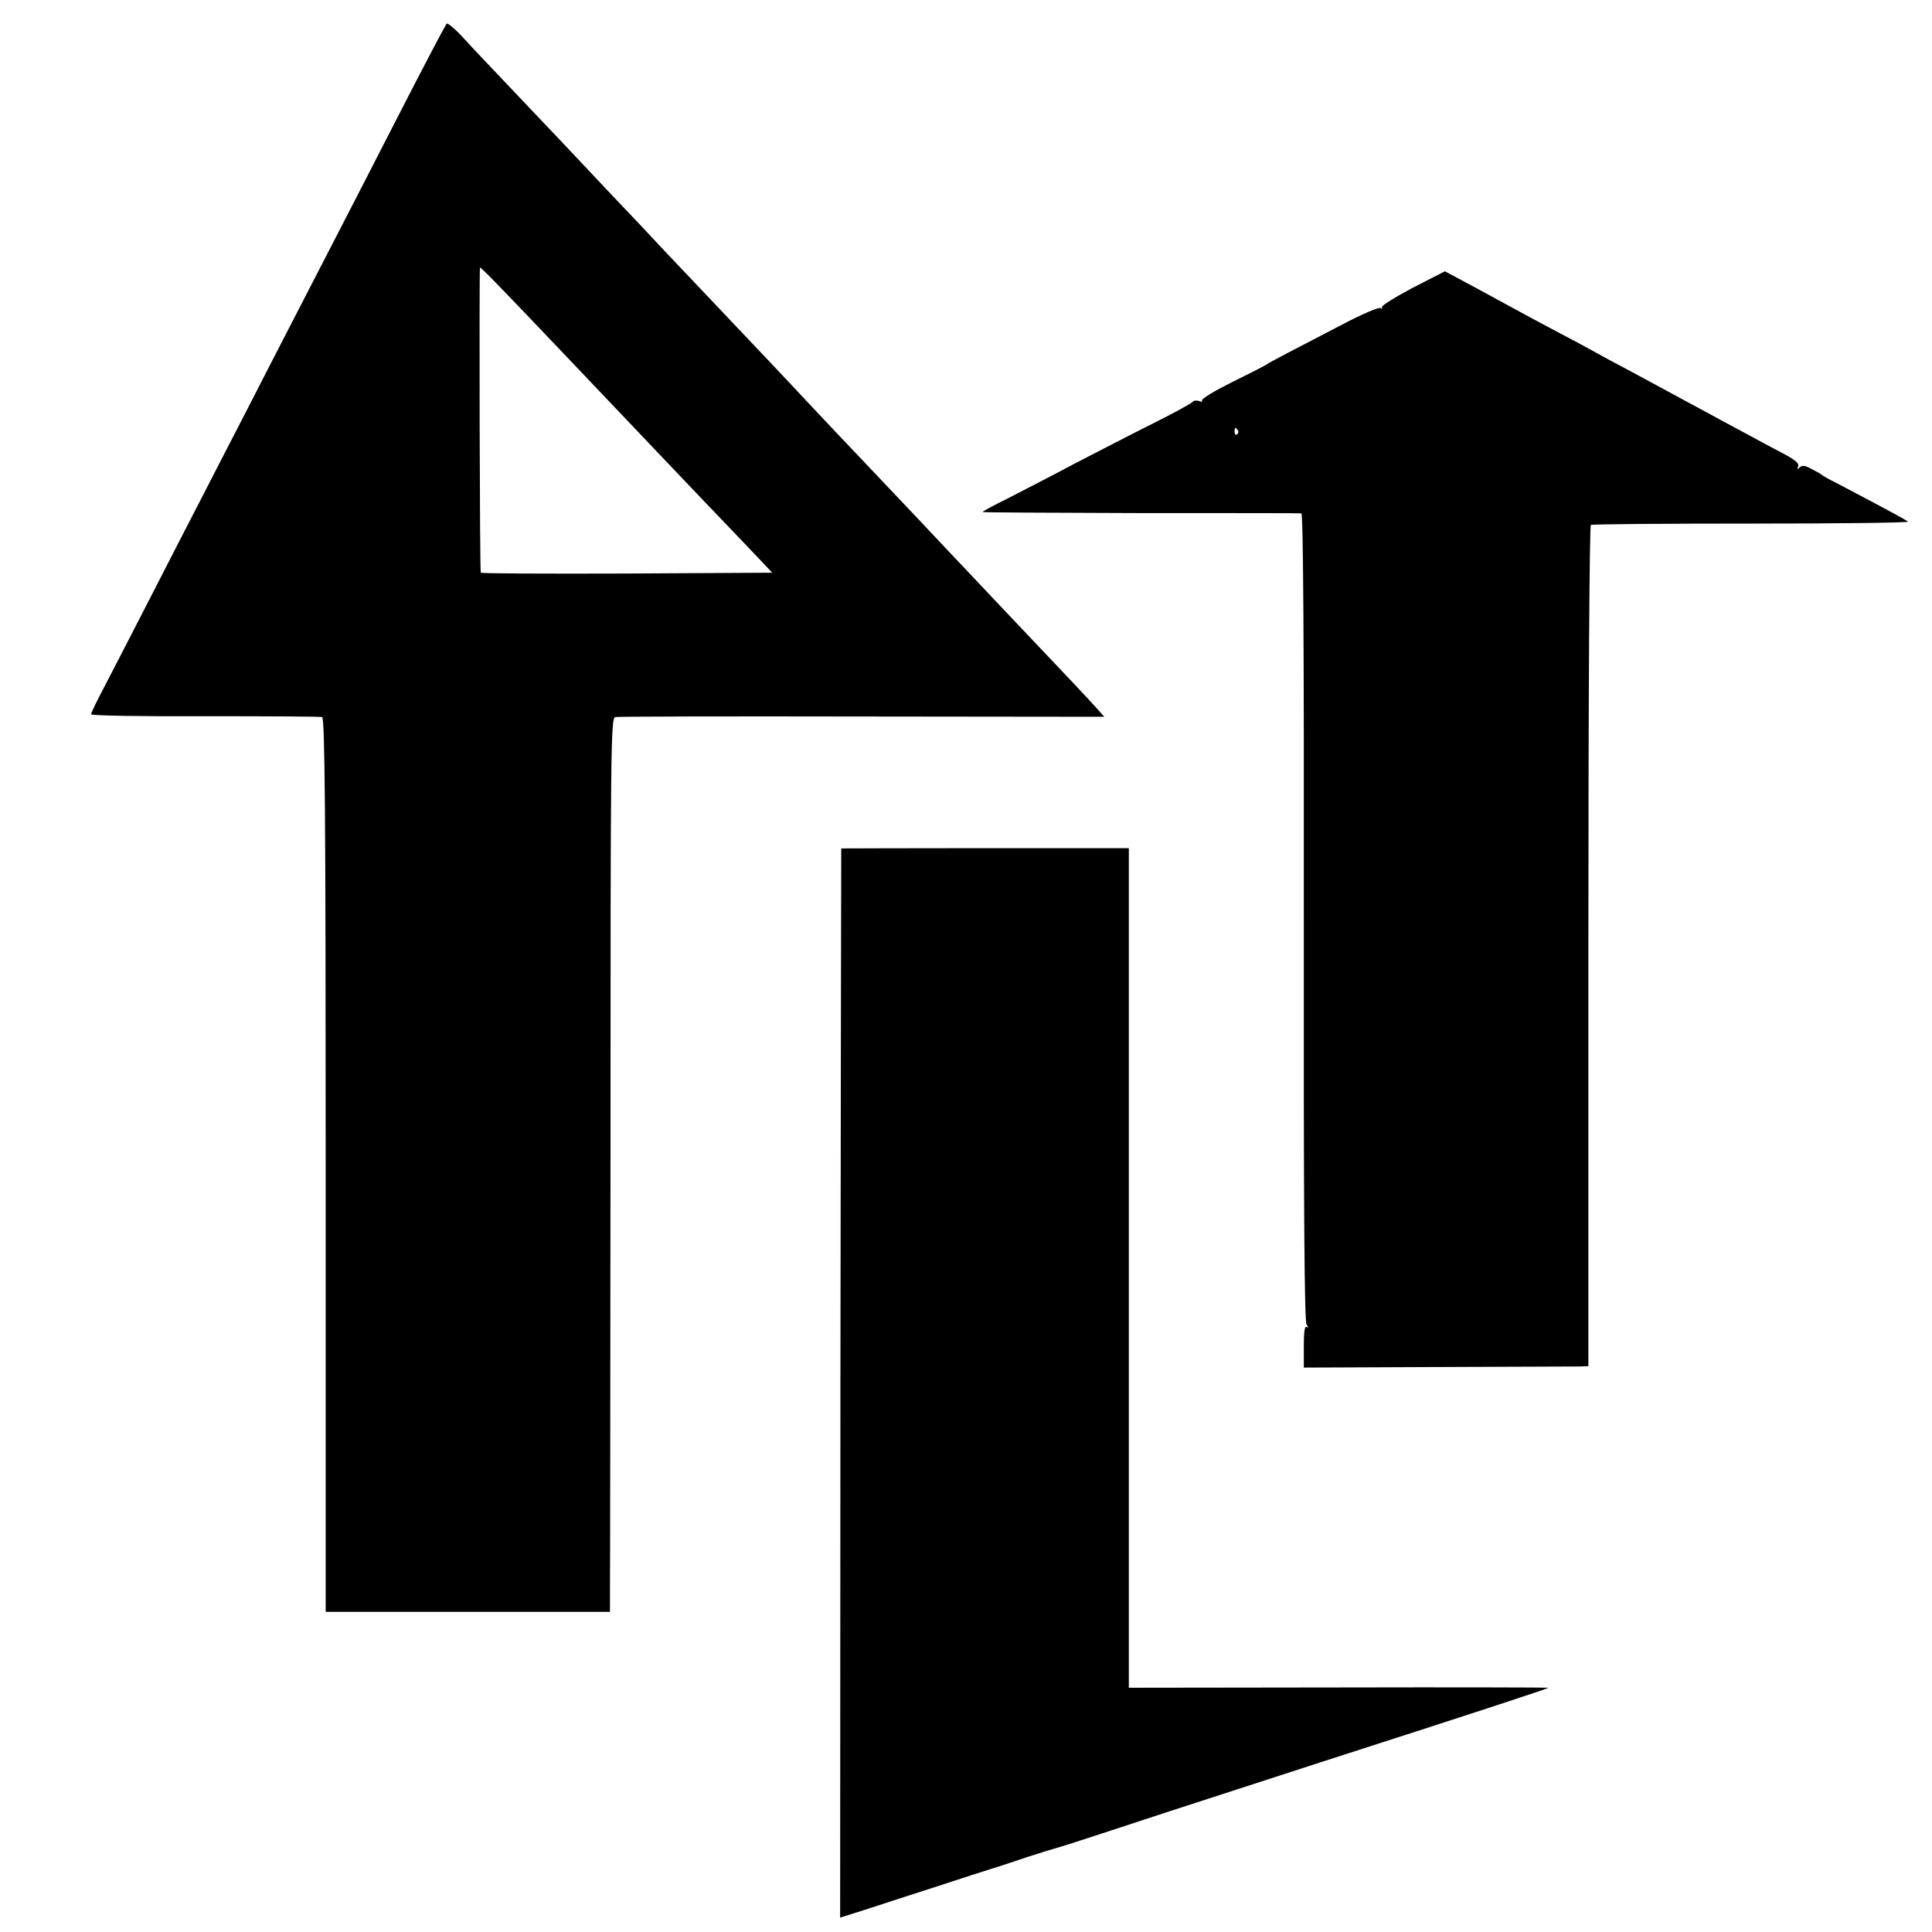
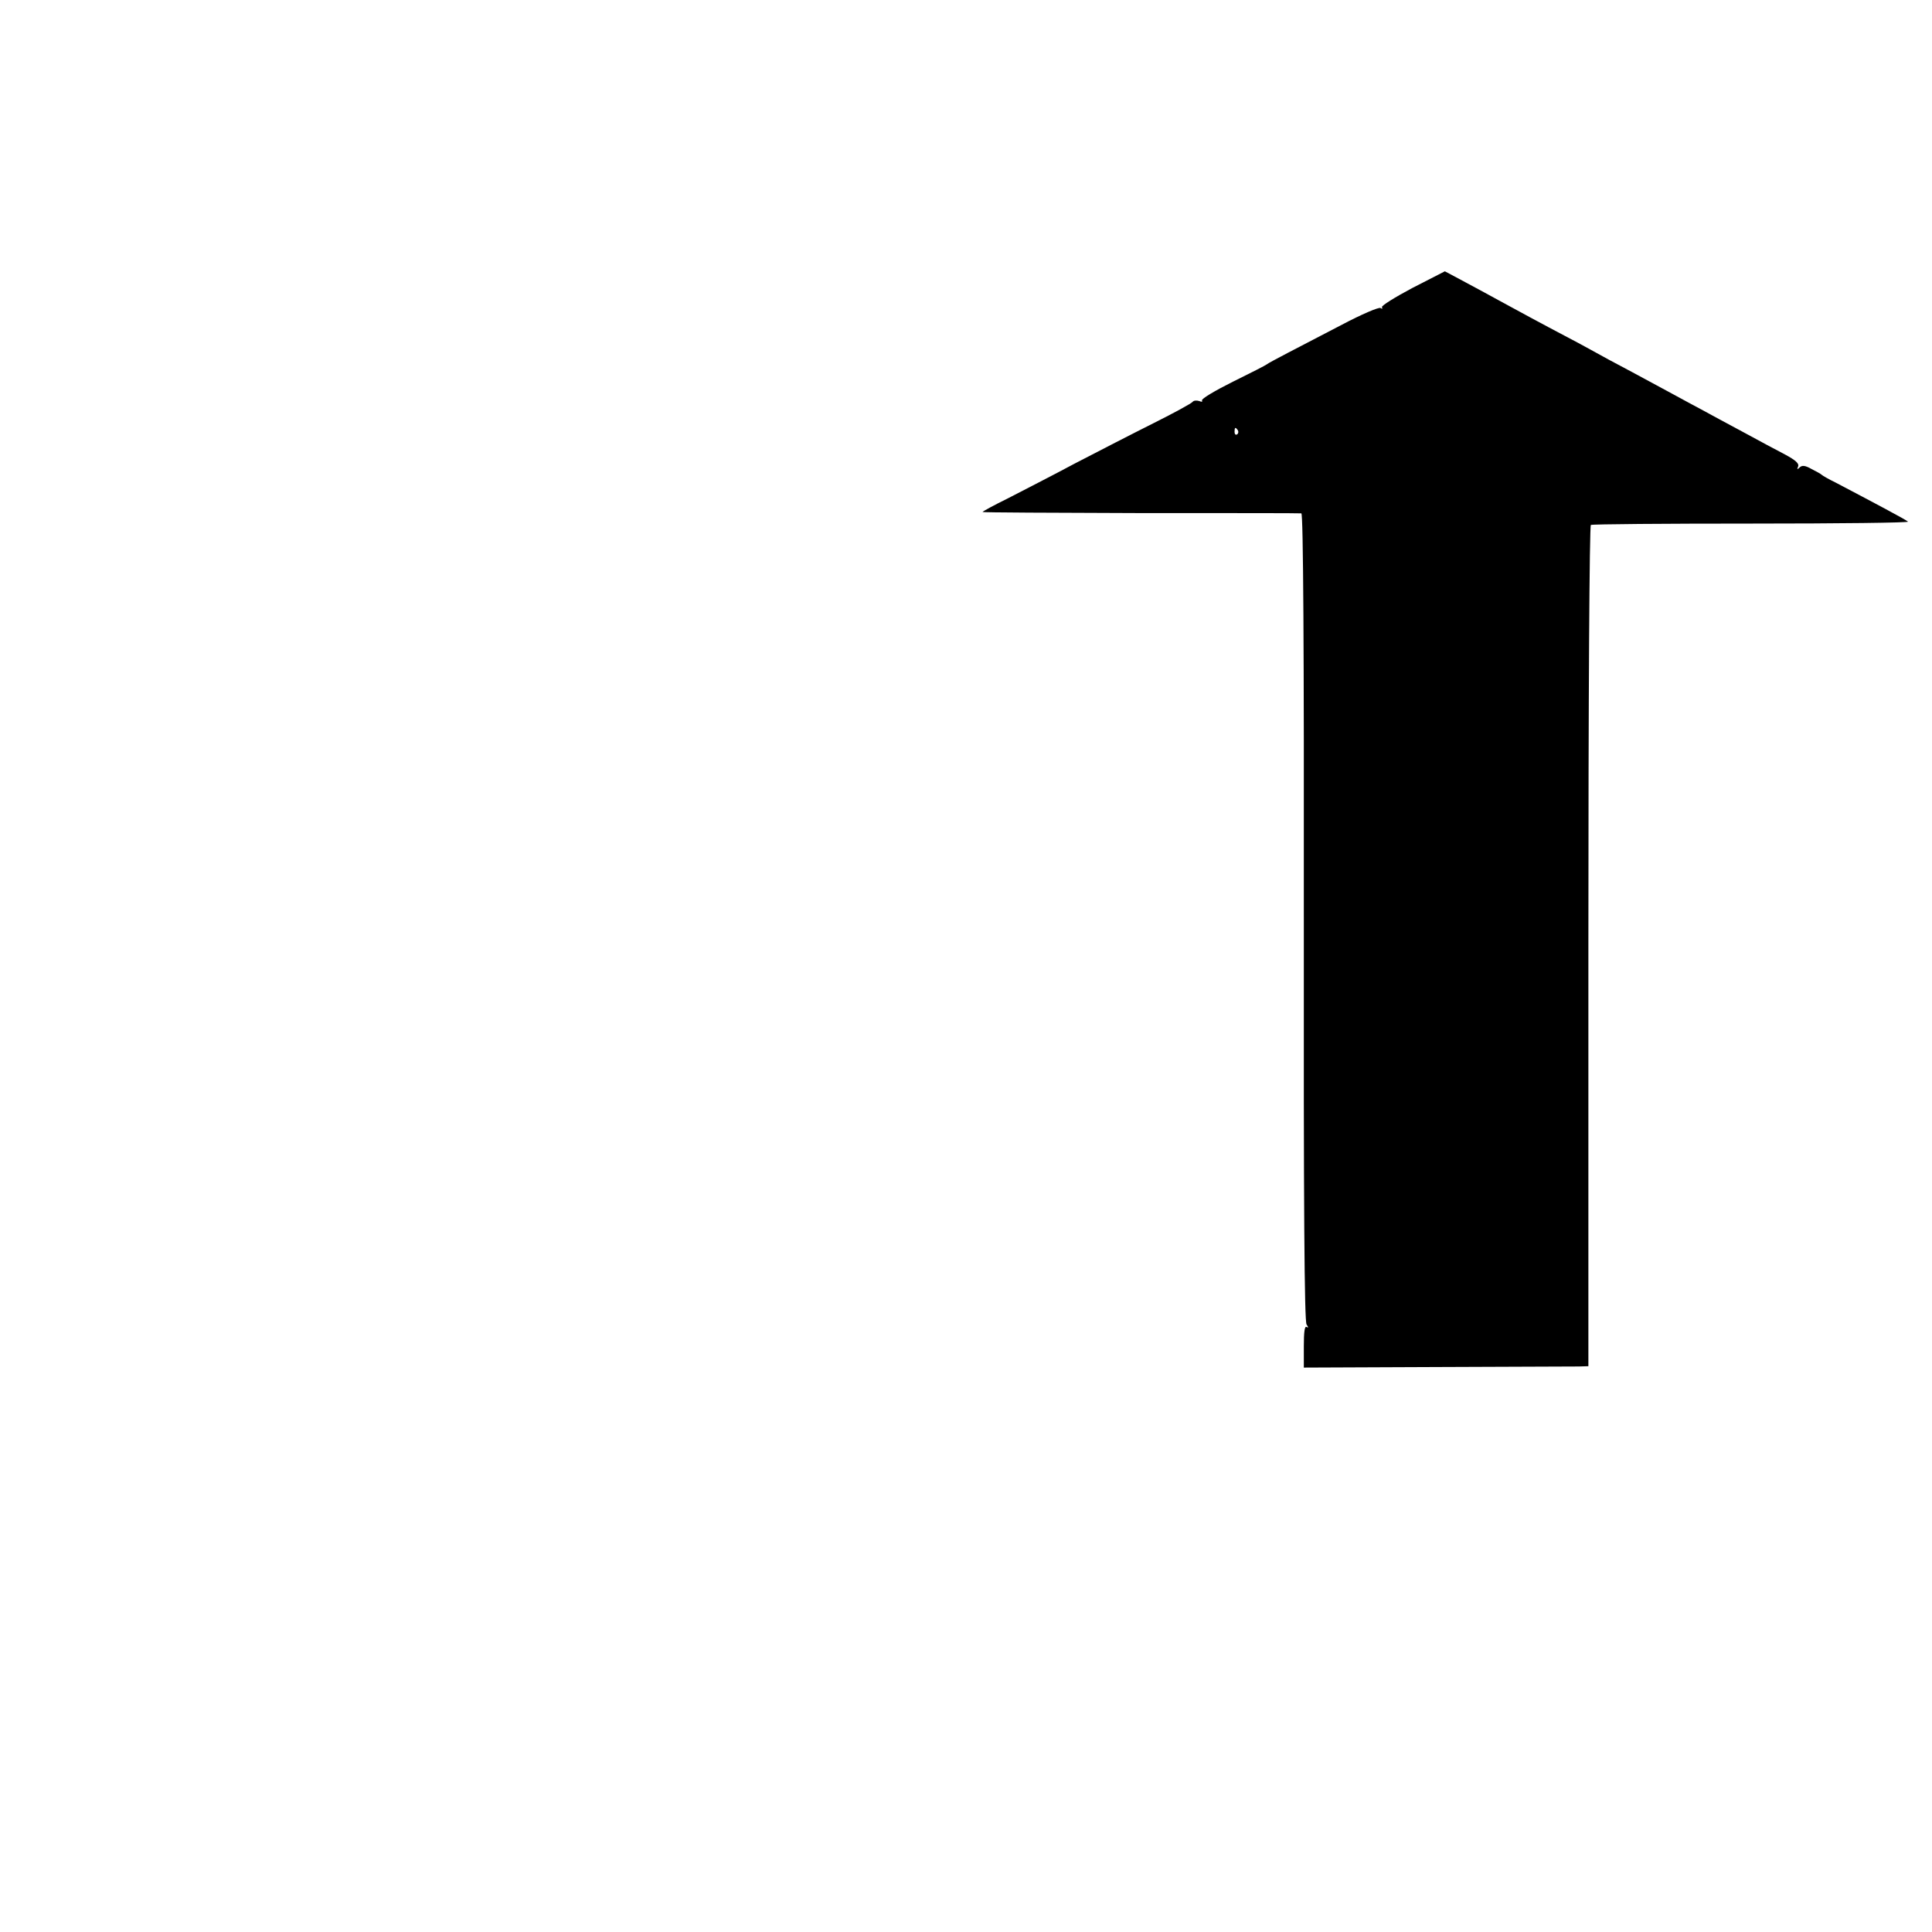
<svg xmlns="http://www.w3.org/2000/svg" version="1" width="933.333" height="933.333" viewBox="0 0 700 700">
-   <path d="M161.8 8.6c-1.4 2.3-8.5 15.8-18.8 35.9-6.2 12.1-14.5 28.3-18.5 36-14.5 28.2-24.5 47.4-34.5 67-5.7 11-13.3 25.8-17 33-3.7 7.1-11.8 22.9-18 35-6.2 12.1-13.7 26.6-16.6 32.2-3 5.6-5.4 10.6-5.4 11.1s18.3.8 41.2.7c22.7 0 41.9.1 42.5.3 1 .3 1.3 33.7 1.3 162.3V584h103v-7.3c.1-3.9.1-76.8.2-161.9 0-142.5.1-154.7 1.7-155 .9-.2 41.1-.3 89.4-.2l87.8.1-2.3-2.6c-3-3.4-11.8-12.7-36-38.2-7.5-7.9-15.9-16.9-18.8-19.9-2.8-3-7.9-8.4-11.3-12-28.6-30.1-37.9-40-40.7-43-2.9-3.2-17.9-19-39.6-41.9-4.5-4.7-10.3-10.9-12.9-13.6-2.5-2.8-10.8-11.5-18.3-19.4-7.5-8-14.8-15.7-16.2-17.2-1.4-1.5-9-9.5-17-17.9-8-8.4-16.8-17.7-19.6-20.8-2.8-3-5.4-5.1-5.6-4.6zm46.6 123.9c23.8 25 36.6 38.6 62.4 65.5l9 9.5-52.5.3c-29 .1-52.8 0-53.1-.3-.4-.4-.6-108.4-.3-110.5.1-.5 5.4 4.9 34.5 35.5z" />
  <path d="M511.8 104.3c-6.4 3.4-11.4 6.5-11.1 7 .3.6.1.7-.5.3-.6-.4-6.9 2.3-13.9 6-7.1 3.7-15.9 8.3-19.8 10.3-3.8 2-7.2 3.8-7.5 4.1-.3.3-5.8 3.1-12.3 6.3-6.4 3.2-11.5 6.2-11.2 6.8.3.5-.1.6-1 .2-1-.3-2-.2-2.4.3-.3.5-6.7 4-14.1 7.7-7.4 3.7-20.2 10.3-28.5 14.6-8.2 4.4-19.2 10-24.2 12.6-5.1 2.5-9.3 4.8-9.3 5 0 .2 25.8.3 57.3.4 31.4 0 57.7 0 58.2.1.7 0 1 49.4.9 146.2-.1 104.8.2 146.7 1 147.7.7 1 .7 1.3 0 .9-.7-.5-1 1.9-1 7v7.7l48-.2c26.5-.1 49.7-.2 51.6-.2l3.5-.1V342.9c0-91.7.4-152.3.9-152.7.5-.3 26.8-.5 58.3-.5 31.6 0 57-.3 56.6-.7-.7-.7-12.6-7-26.3-14.2-2.5-1.2-4.7-2.5-5-2.8-.3-.3-1.9-1.2-3.7-2.1-2.3-1.3-3.4-1.4-4.3-.5-.8.8-1 .7-.5-.4.4-1.1-1-2.3-4.7-4.3-2.9-1.5-9.8-5.2-15.3-8.2-5.5-2.9-12.2-6.6-15-8.1-2.7-1.4-7.2-3.9-10-5.4-2.7-1.5-9.5-5.1-15-8.1-5.5-2.9-12.2-6.5-15-8.1-2.7-1.5-7-3.8-9.5-5.1-6.7-3.5-18.9-10.1-24-12.9-2.5-1.4-7.9-4.3-12-6.5l-7.5-4-11.7 6zm-63.3 51.6c.3.5.2 1.2-.3 1.5-.5.3-.9-.1-.9-.9 0-1.7.3-1.9 1.2-.6z" />
-   <path d="M304.8 307.4c0 .1-.2 87.2-.3 193.7l-.1 193.7 2.5-.8c1.4-.4 9.8-3.1 18.6-6 8.8-2.8 20.7-6.7 26.5-8.6 5.8-1.8 14.8-4.7 20-6.5 5.2-1.7 10.2-3.2 11-3.4.8-.2 6.9-2.1 13.5-4.3 12.7-4.2 33.2-10.9 82-26.7 58.1-18.7 82.5-26.7 82.5-27 0-.1-34.2-.2-76-.1l-76 .1V307.3h-52c-28.6 0-52.1.1-52.2.1z" />
</svg>